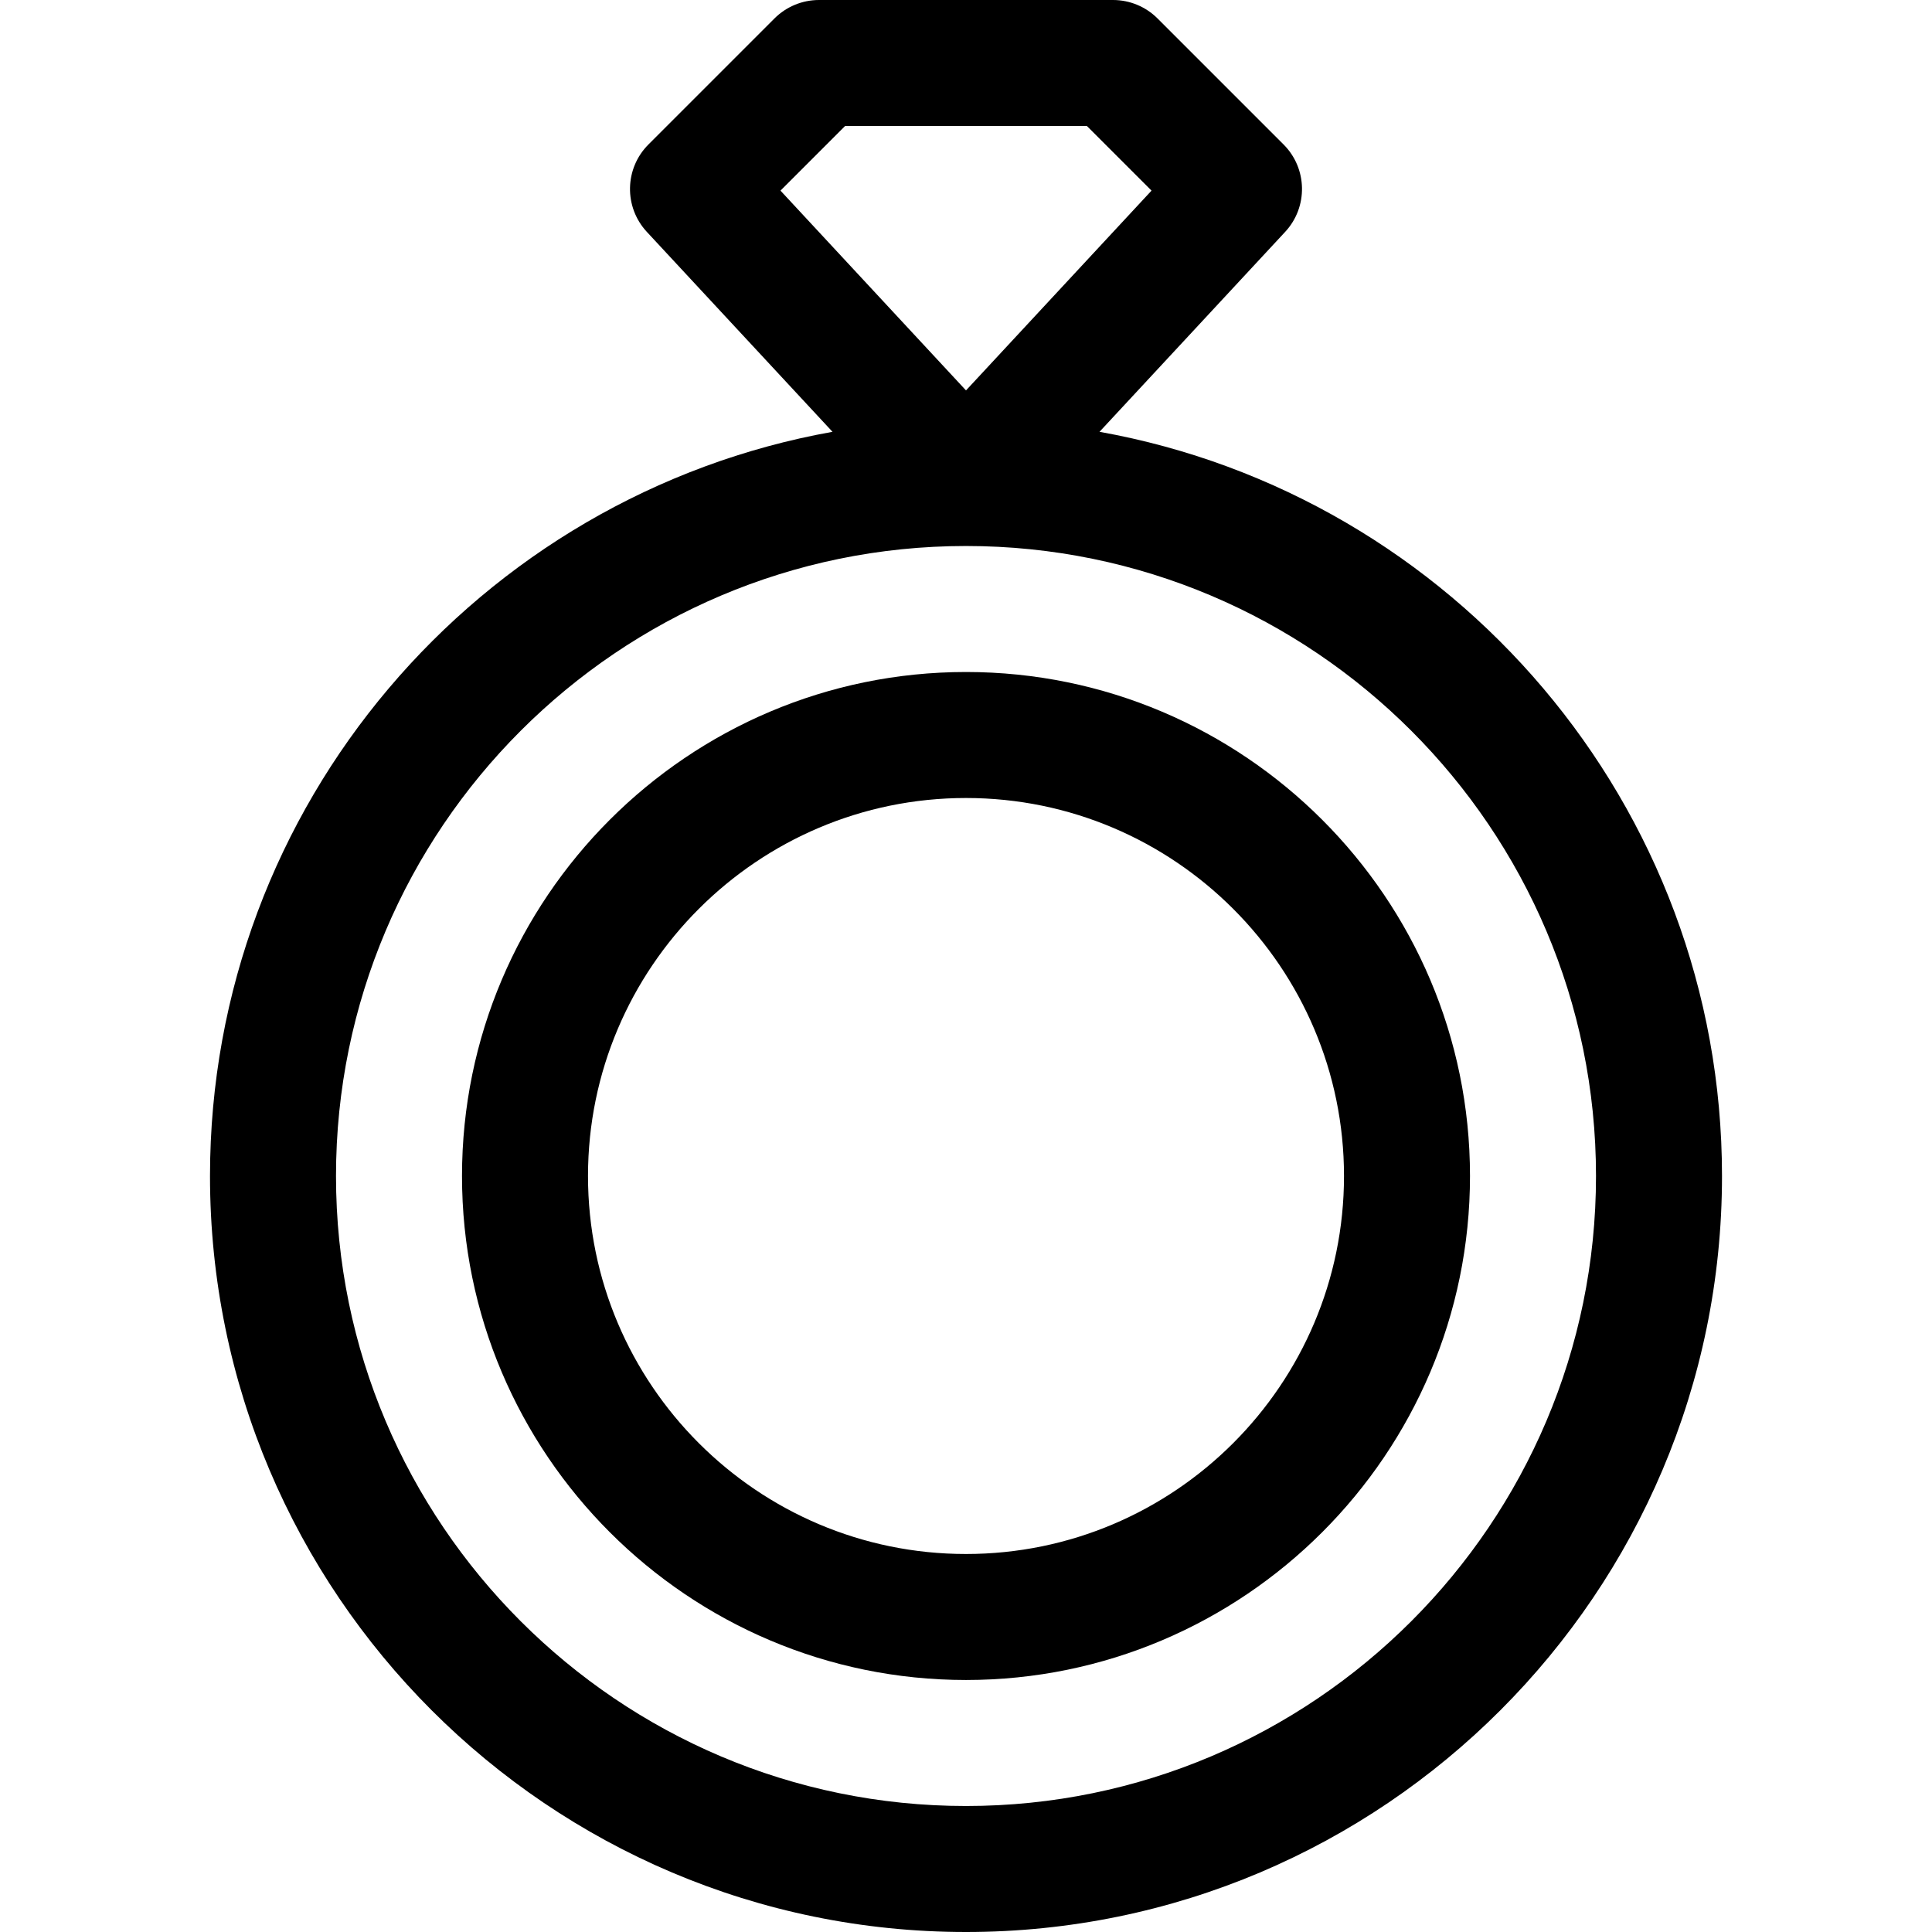
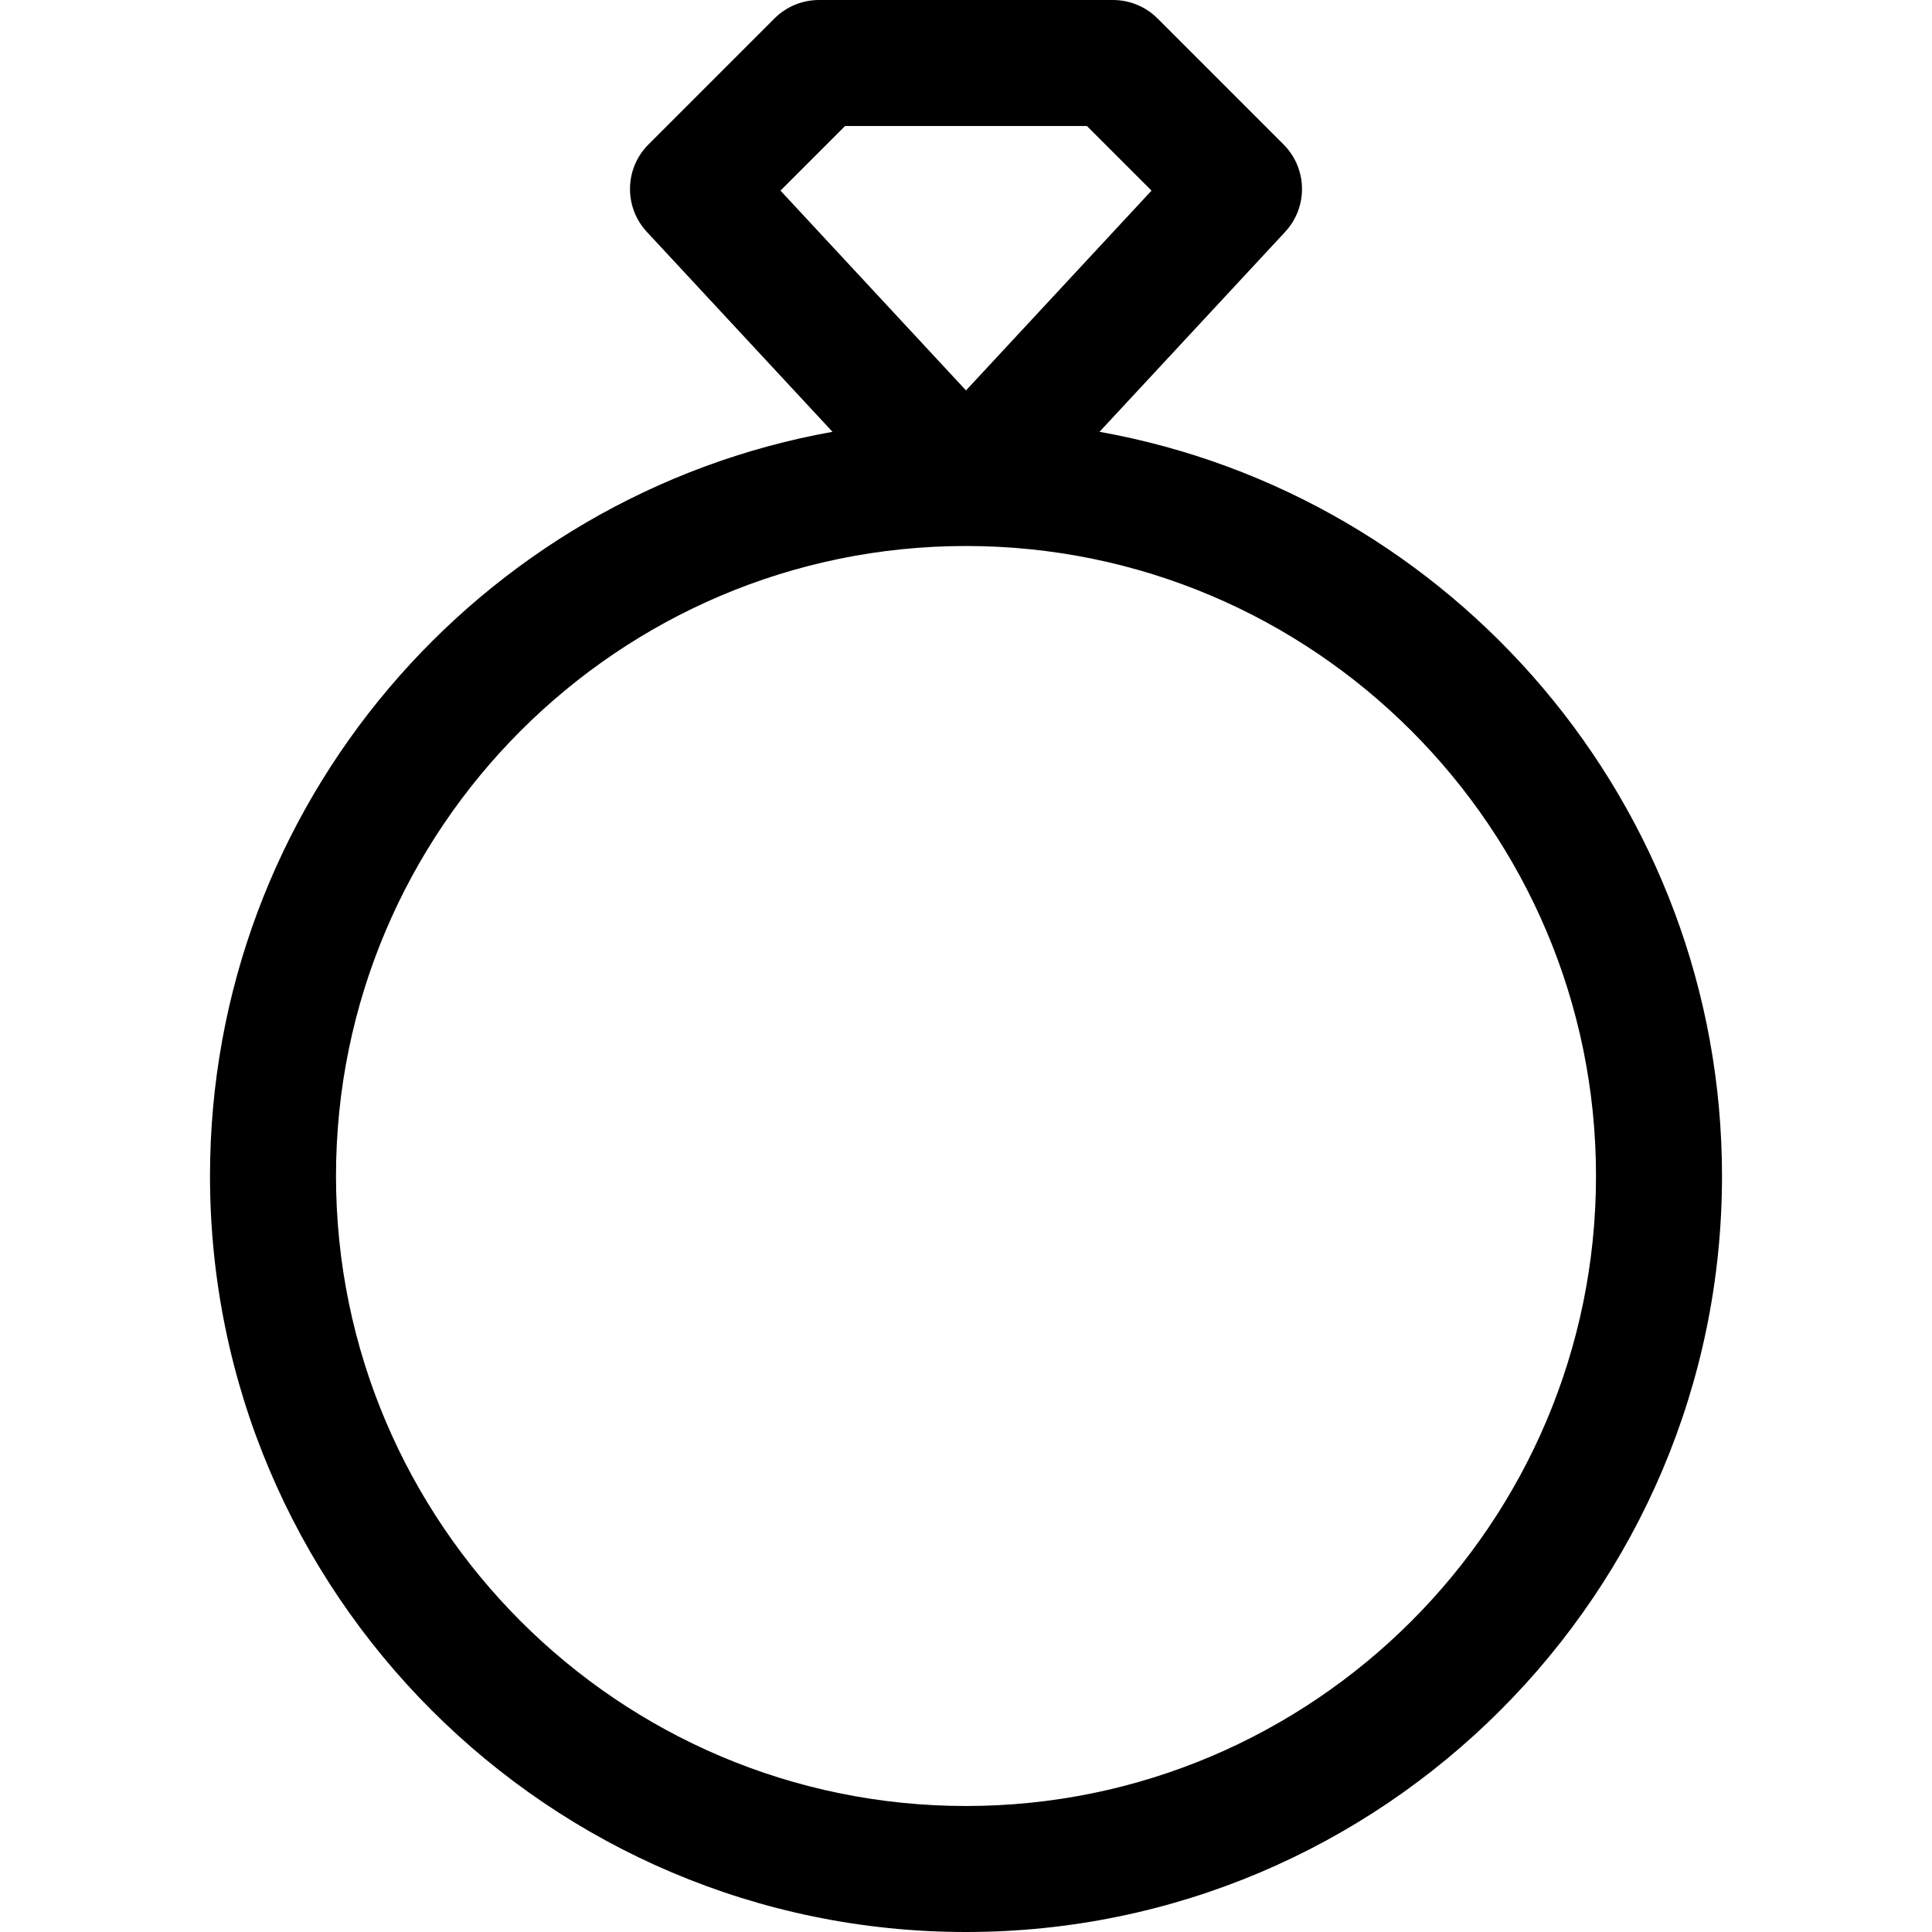
<svg xmlns="http://www.w3.org/2000/svg" fill="#000000" height="800px" width="800px" version="1.1" id="Layer_1" viewBox="0 0 512 512" xml:space="preserve">
  <g>
    <g>
      <path d="M291.381,114.433l49.201-52.985c6.111-6.581,5.921-16.816-0.429-23.166L306.763,4.891C303.63,1.76,299.384,0,294.957,0    h-77.913c-4.428,0-8.674,1.76-11.805,4.891l-33.391,33.391c-6.35,6.35-6.539,16.585-0.429,23.166l49.201,52.985    C126.962,131.19,55.652,213.25,55.652,311.652C55.652,422.124,145.528,512,256,512s200.348-89.876,200.348-200.348    C456.348,213.25,385.038,131.19,291.381,114.433z M206.835,50.517l17.124-17.125h64.081l17.125,17.125L256,103.464L206.835,50.517    z M256,478.609c-92.06,0-166.956-74.897-166.956-166.957S163.94,144.696,256,144.696s166.957,74.897,166.957,166.956    S348.06,478.609,256,478.609z" />
    </g>
  </g>
  <g>
    <g>
-       <path d="M256,178.087c-73.648,0-133.565,59.917-133.565,133.565S182.352,445.217,256,445.217S389.565,385.3,389.565,311.652    S329.648,178.087,256,178.087z M256,411.826c-55.236,0-100.174-44.938-100.174-100.174S200.764,211.478,256,211.478    s100.174,44.938,100.174,100.174S311.236,411.826,256,411.826z" />
-     </g>
+       </g>
  </g>
</svg>